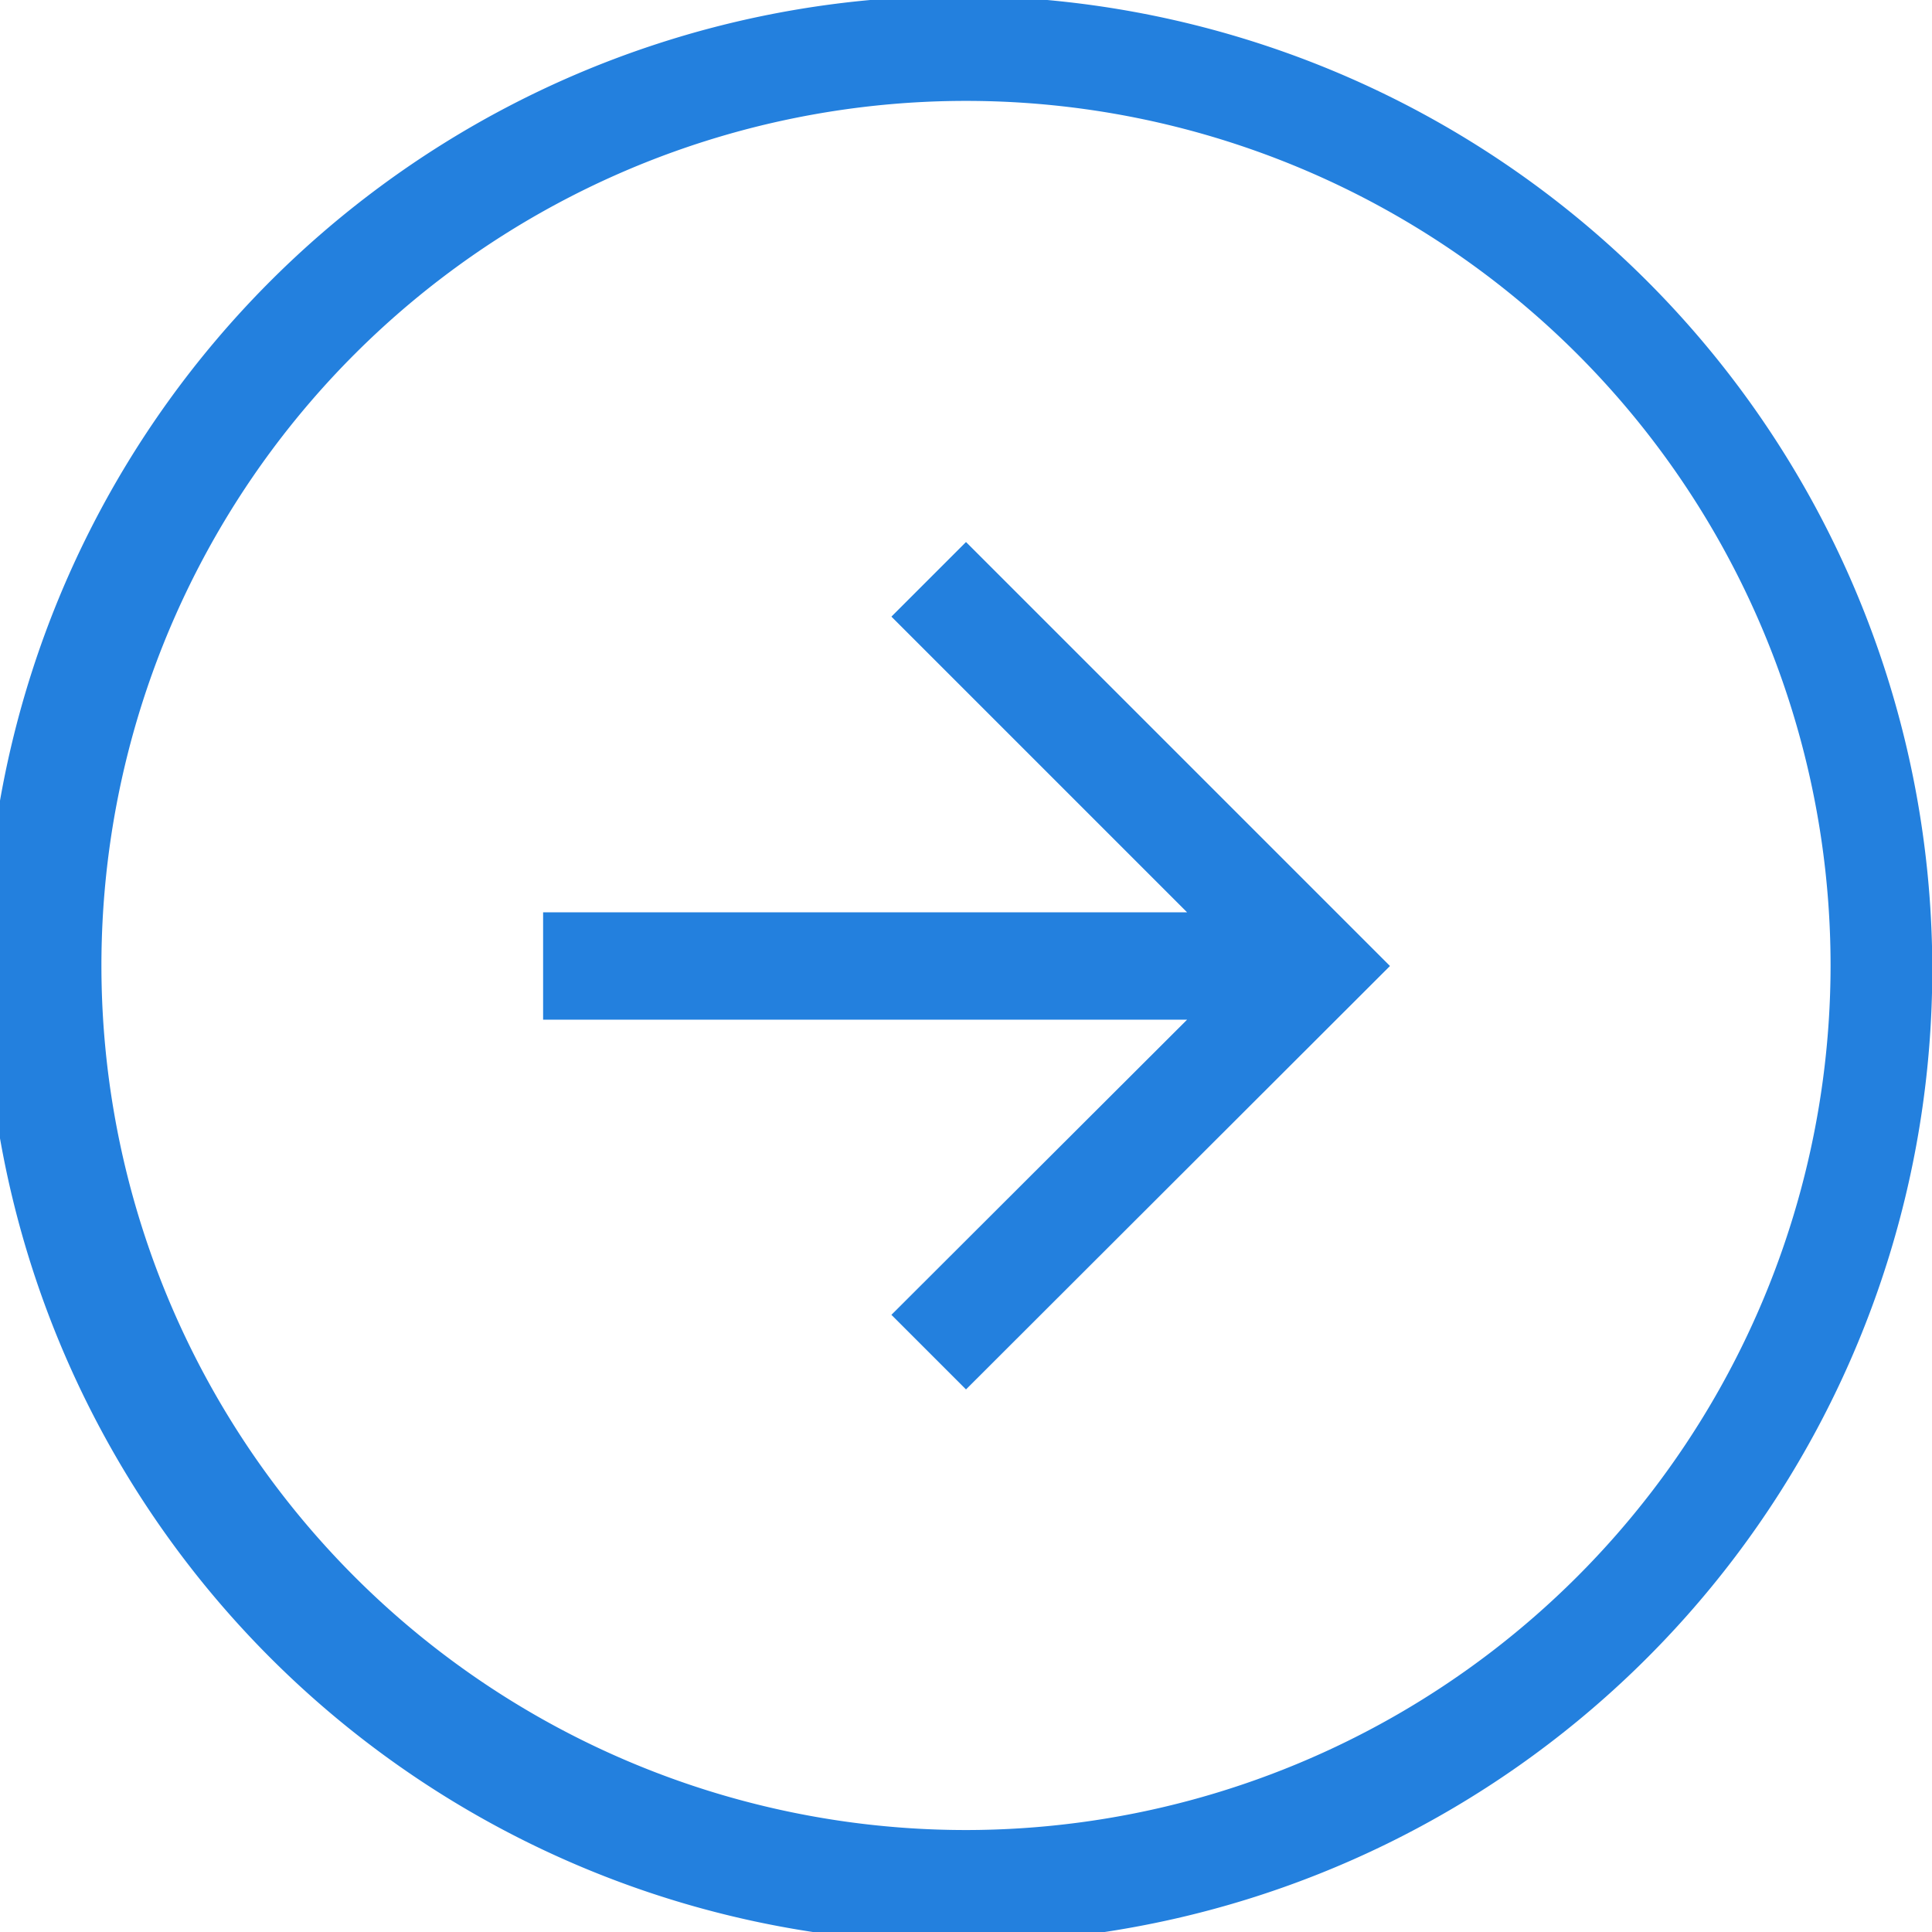
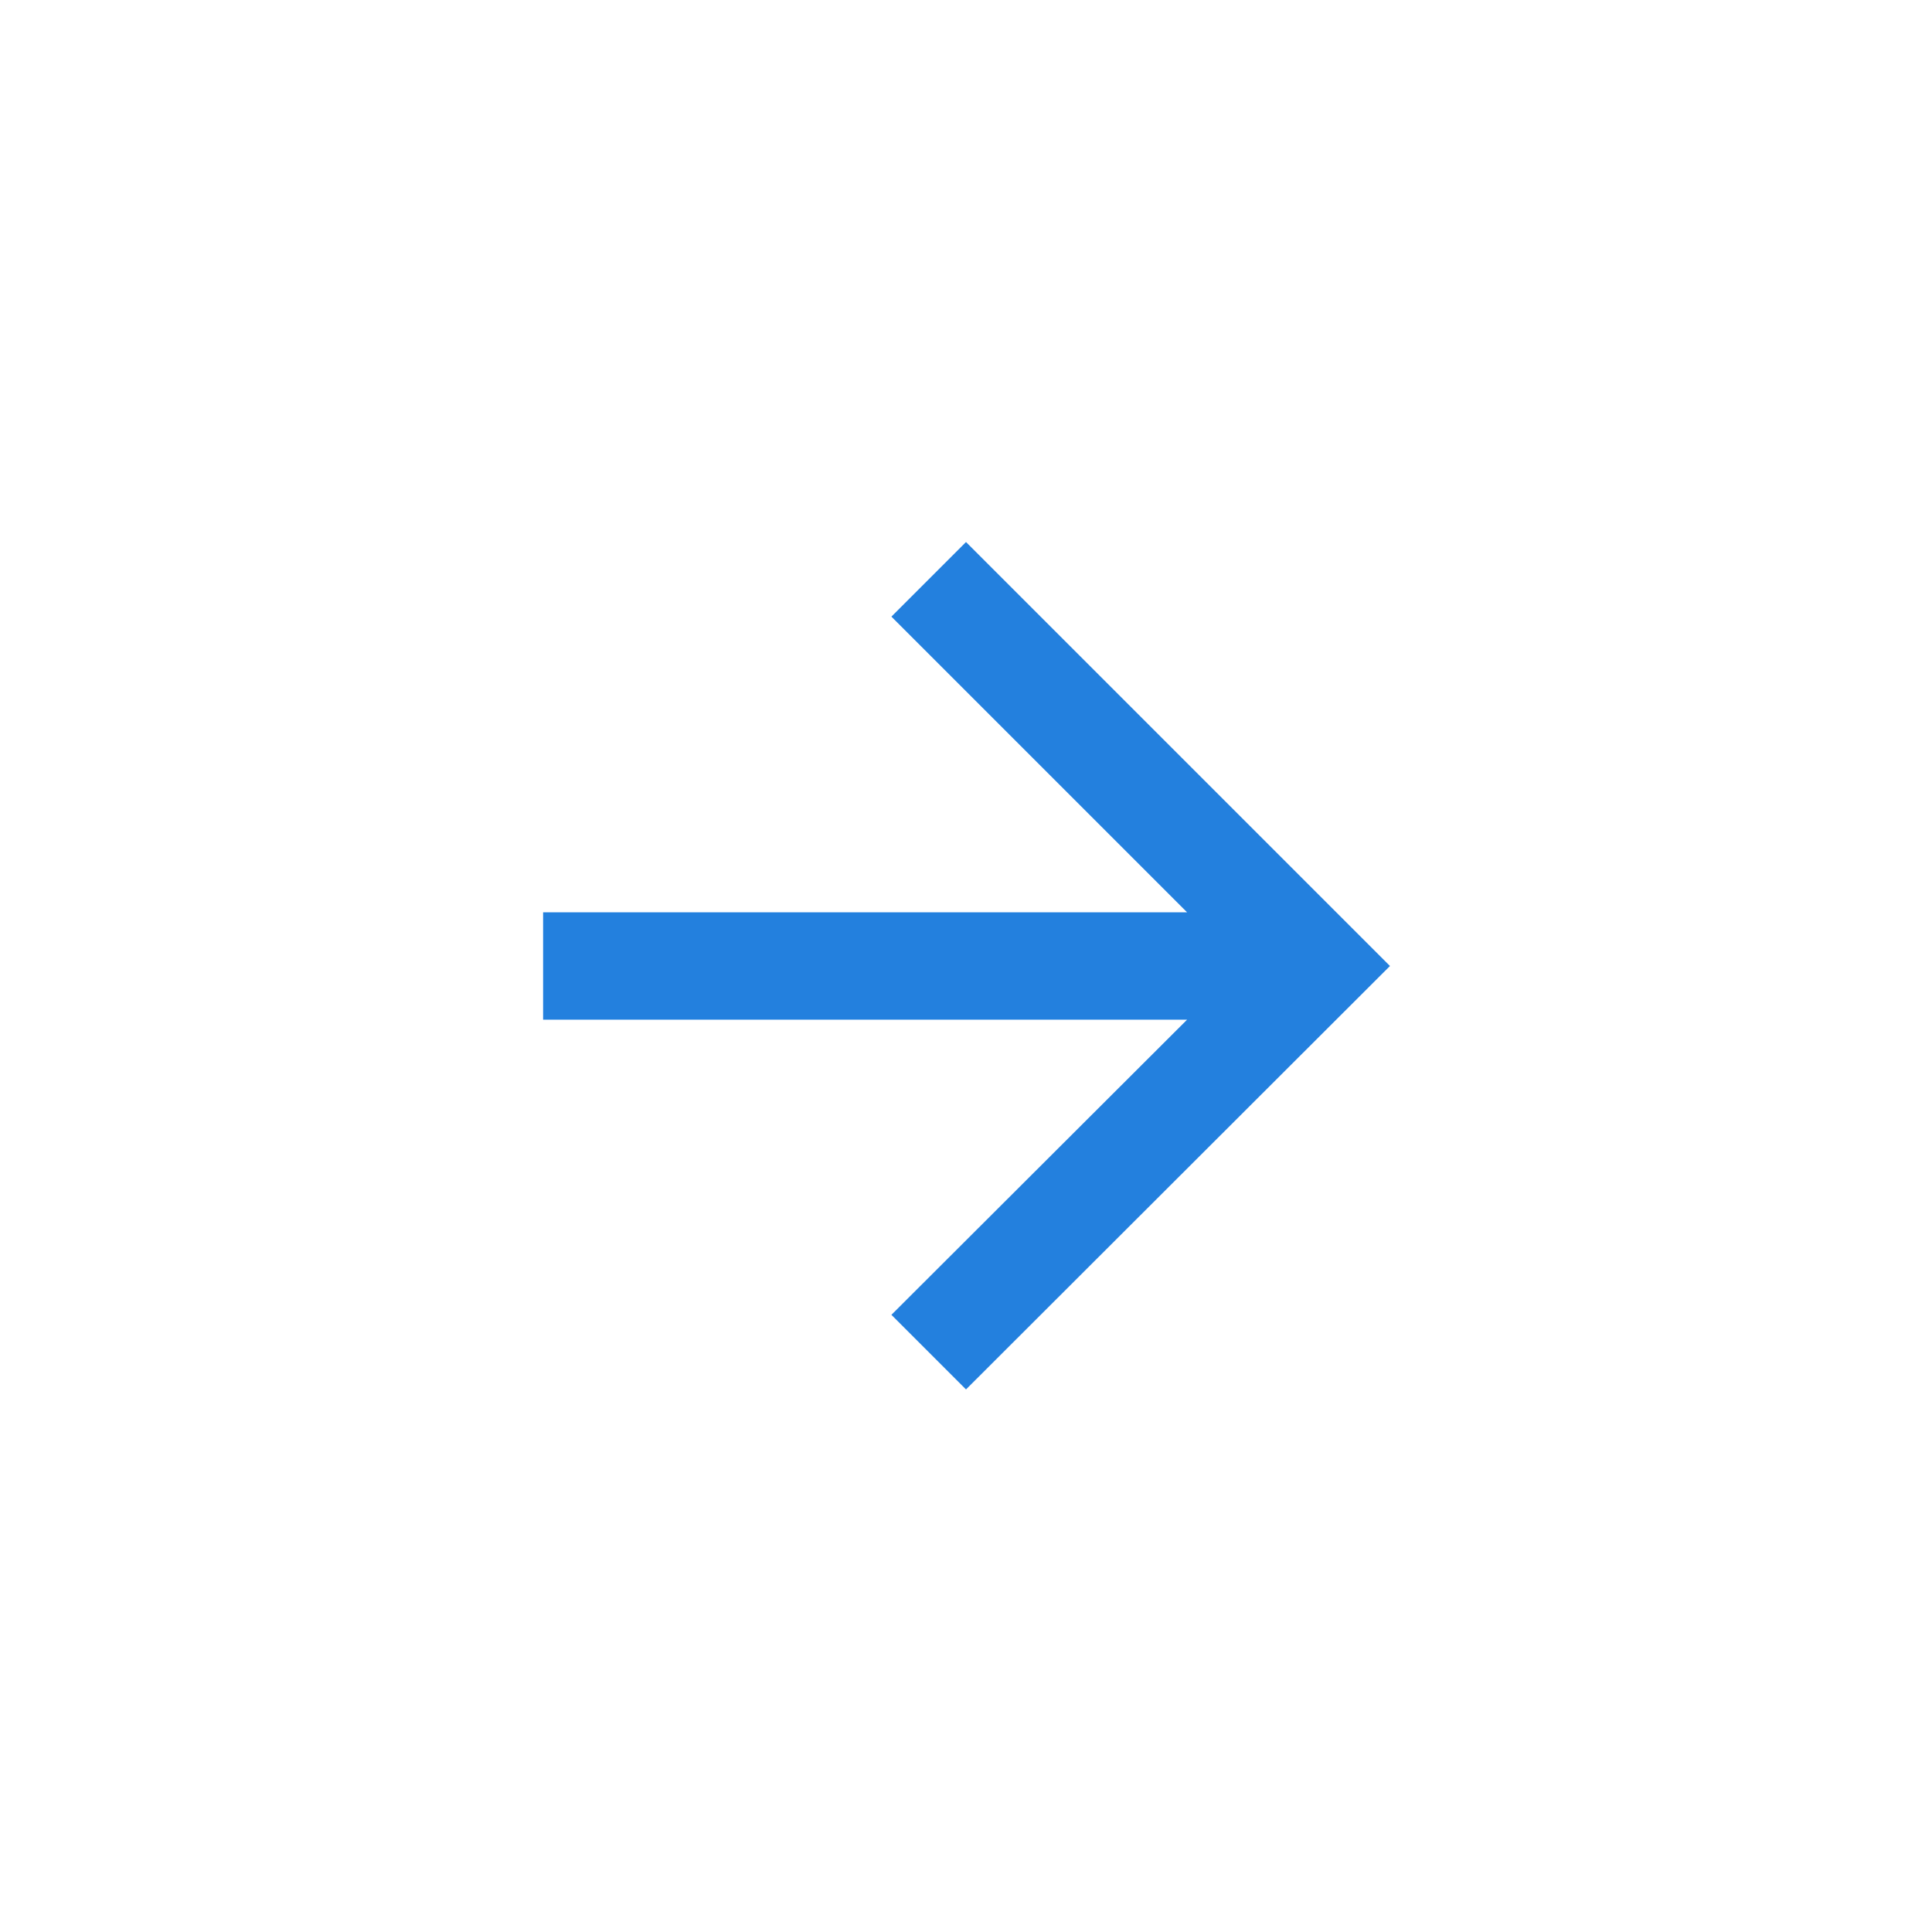
<svg xmlns="http://www.w3.org/2000/svg" id="Ebene_1" data-name="Ebene 1" viewBox="0 0 36 36">
  <defs>
    <style>.cls-1{fill:#2380de;}</style>
  </defs>
  <g id="Icon_material-arrow-forward" data-name="Icon material-arrow-forward">
    <path class="cls-1" d="M18,10.1l-1.39,1.39L22.12,17h-12v2h12L16.61,24.5,18,25.89,25.9,18Z" />
  </g>
-   <path class="cls-1" d="M36,18c0-.13,0-.25,0-.37a18.14,18.14,0,1,0,0,.87C36,18.33,36,18.17,36,18ZM18,34.1A16.11,16.11,0,1,1,34.11,18,16.12,16.12,0,0,1,18,34.1Z" />
</svg>